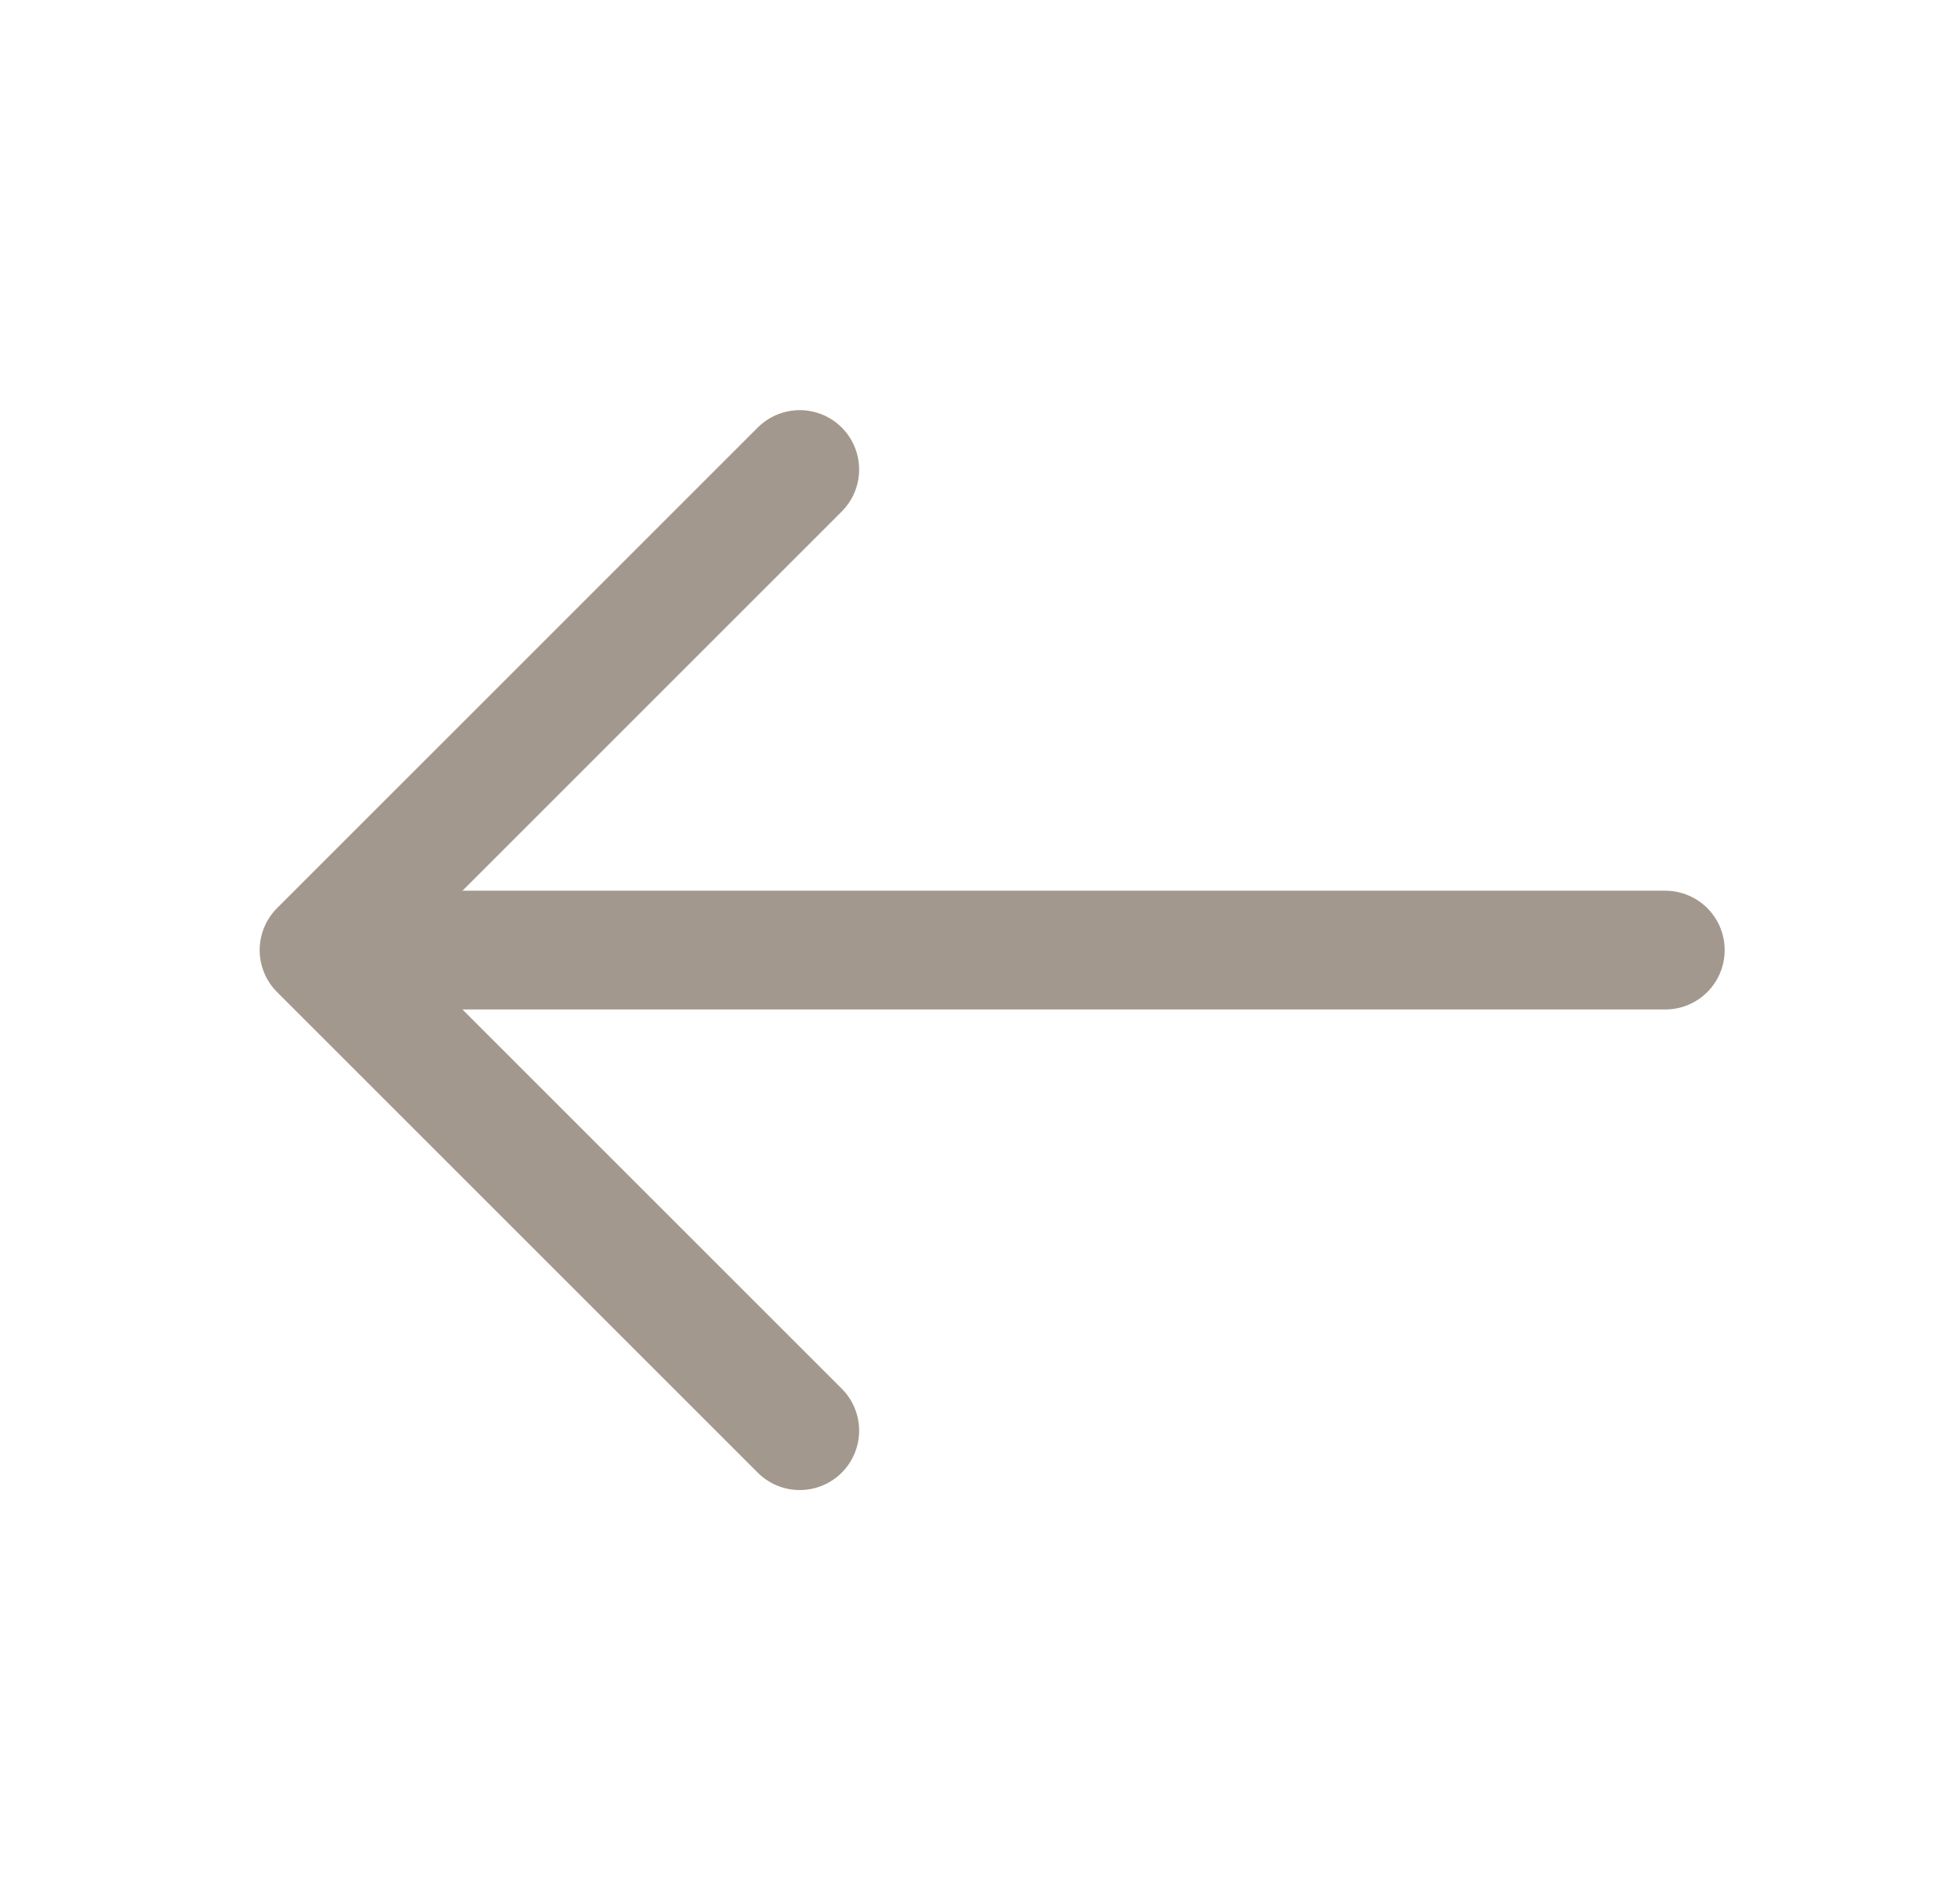
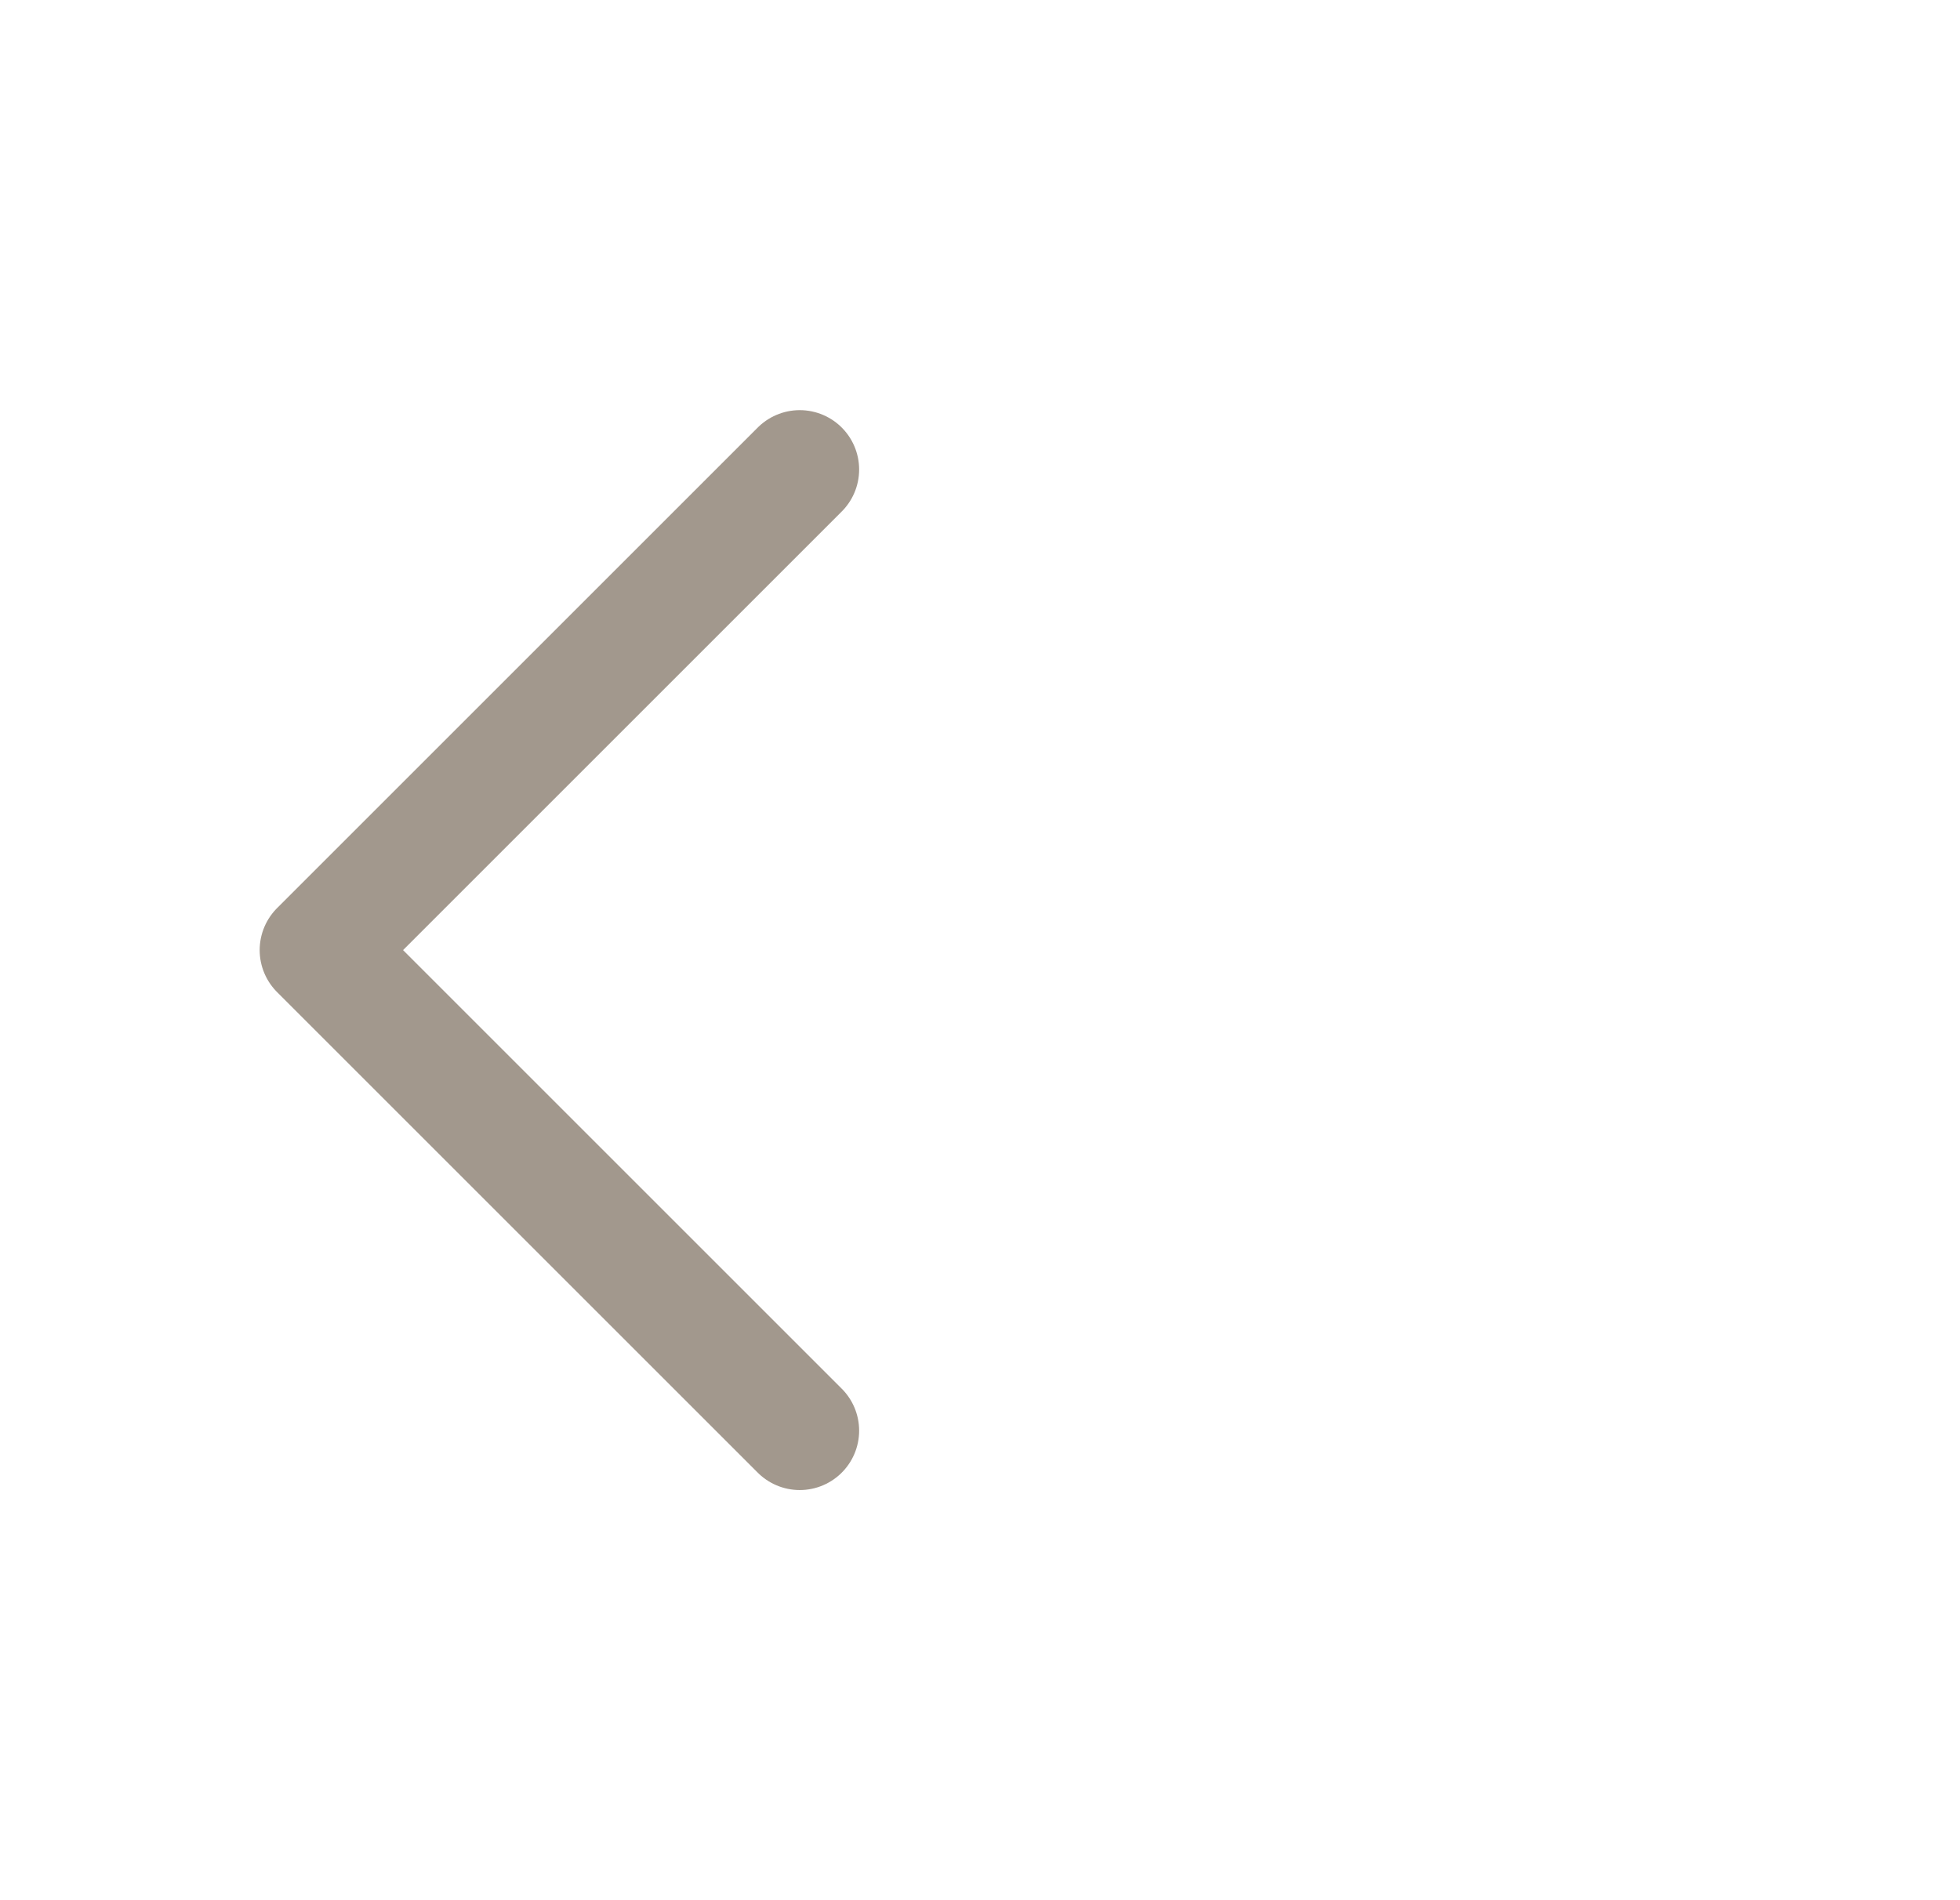
<svg xmlns="http://www.w3.org/2000/svg" width="33" height="32" viewBox="0 0 33 32" fill="none">
  <path d="M13.465 7.907L5.372 16L13.465 24.093" stroke="#A2988D" stroke-width="2" stroke-miterlimit="10" stroke-linecap="round" stroke-linejoin="round" />
-   <path d="M28.038 16H5.598" stroke="#A2988D" stroke-width="2" stroke-miterlimit="10" stroke-linecap="round" stroke-linejoin="round" />
</svg>